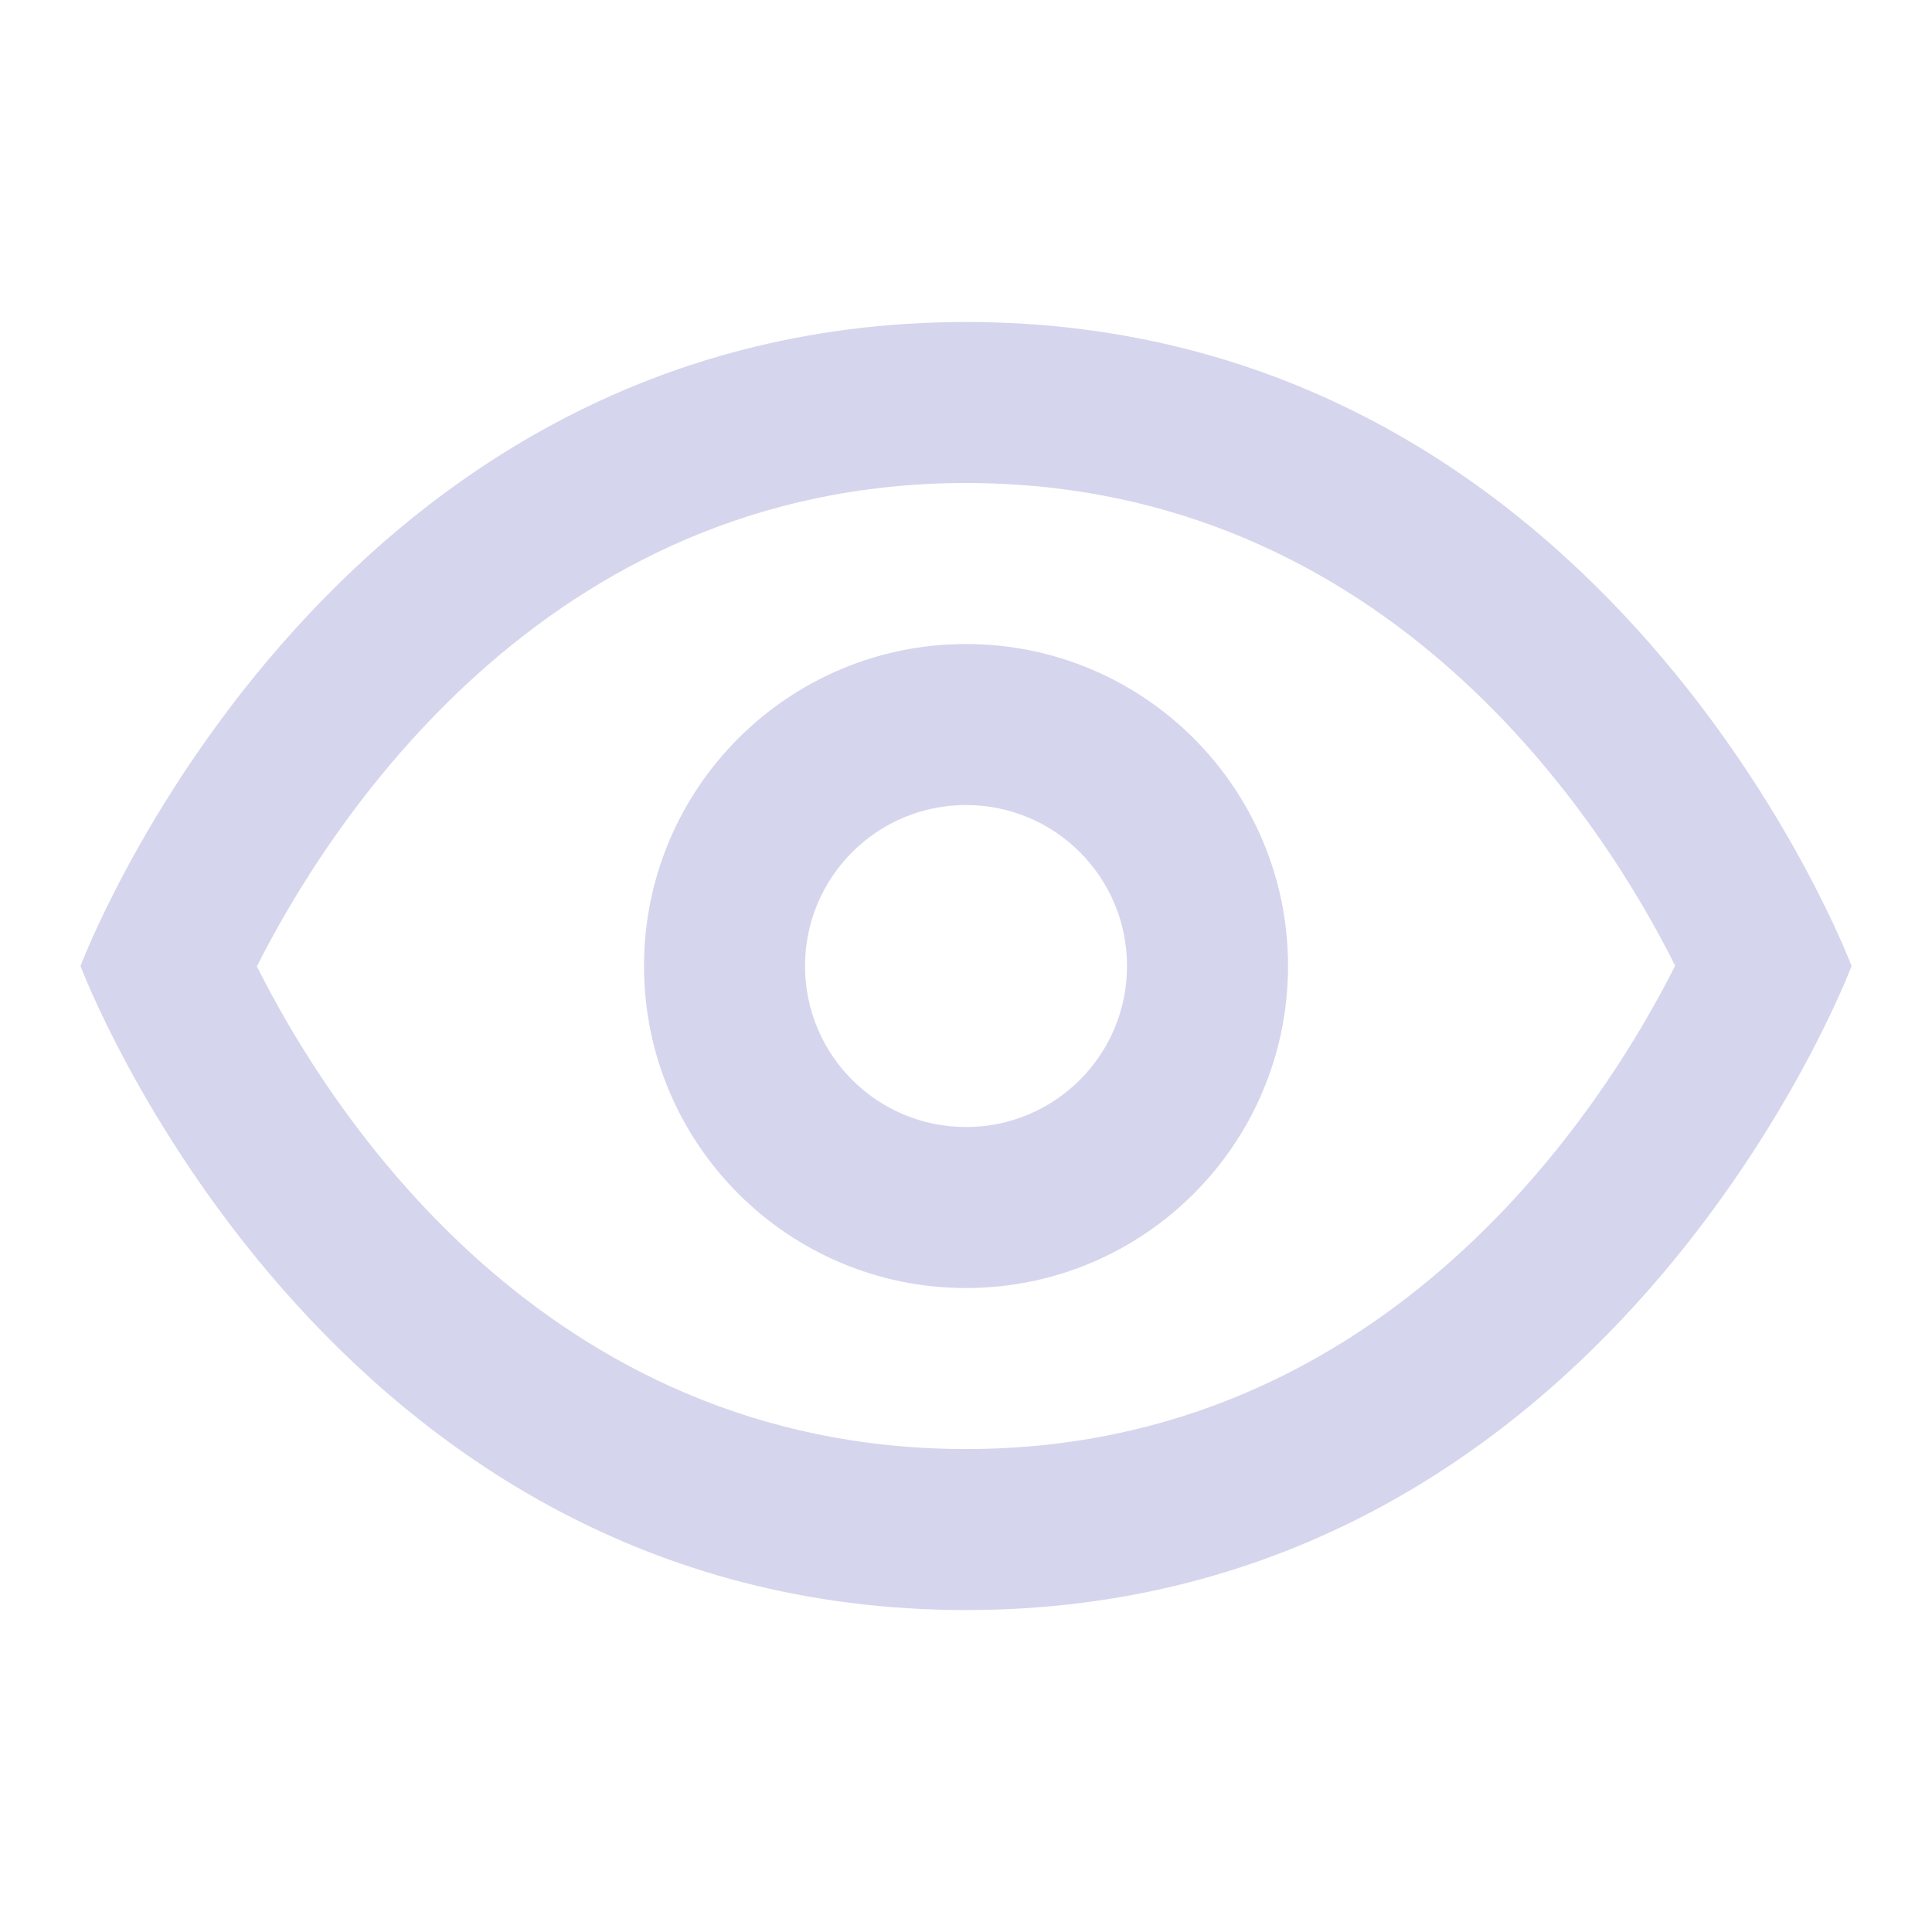
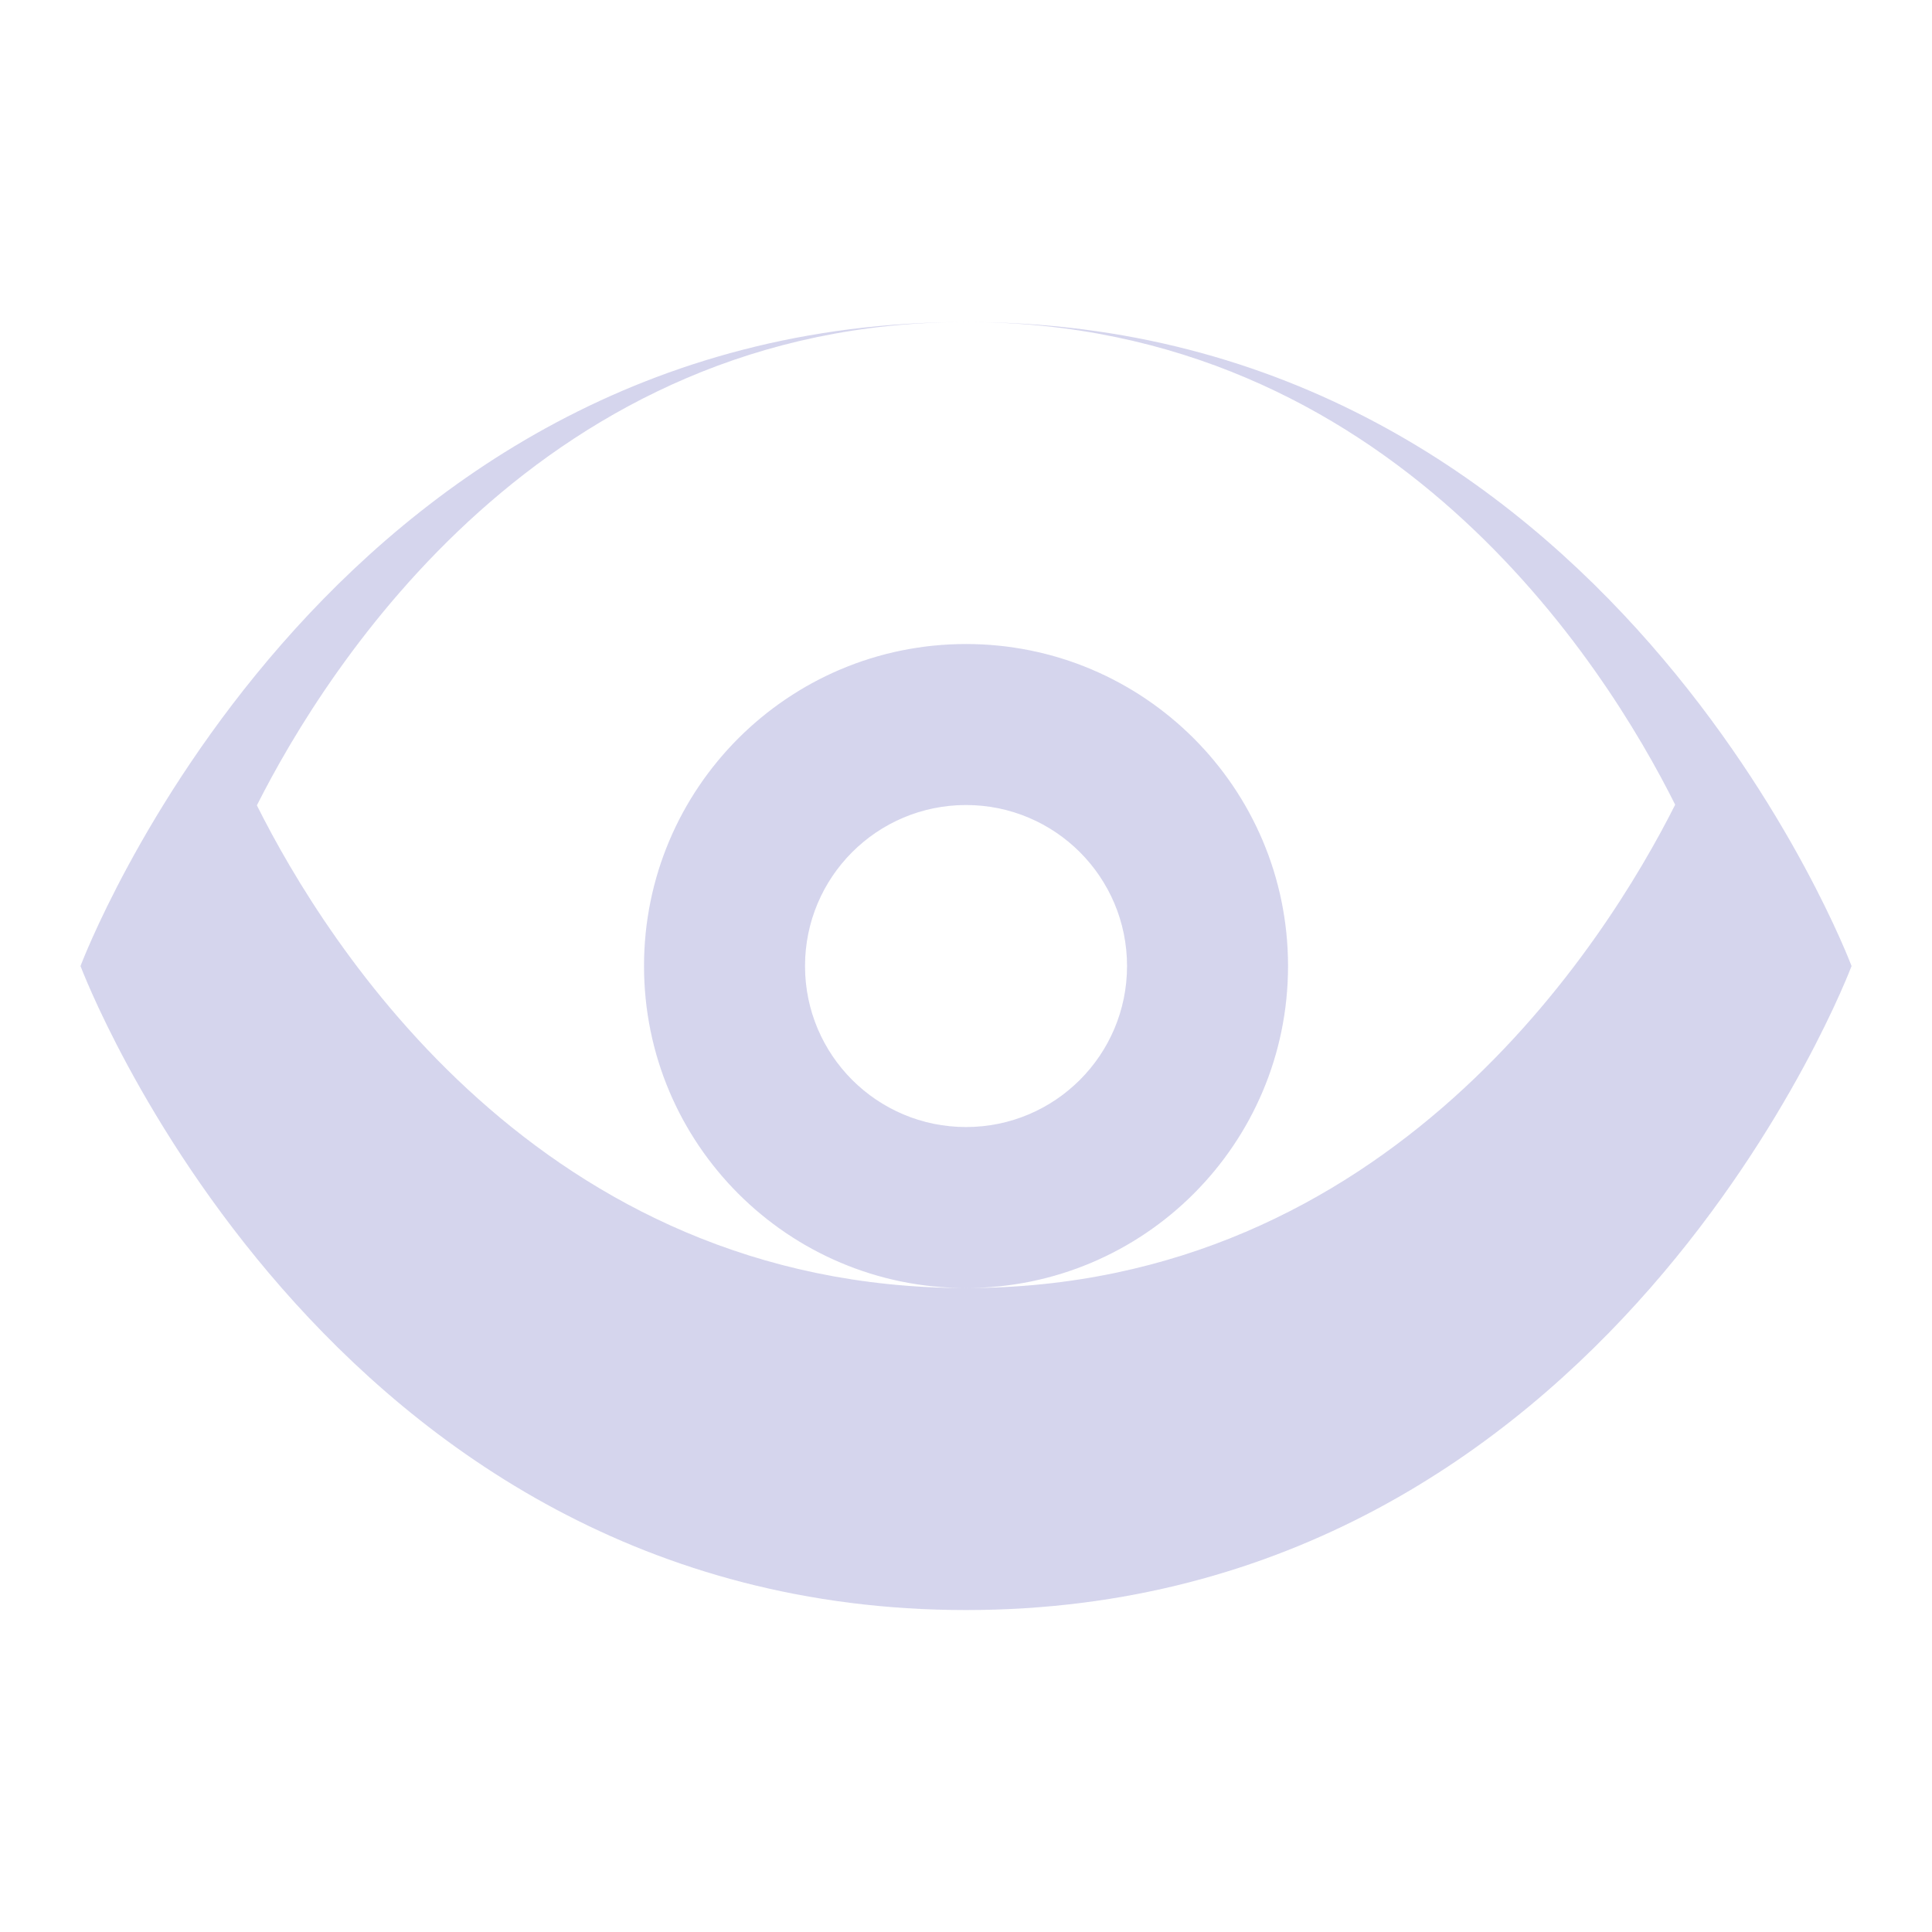
<svg xmlns="http://www.w3.org/2000/svg" version="1.1" width="30px" height="30px" viewBox="0,0,256,256">
  <g fill-opacity="0.2" fill="#2d31a6" fill-rule="nonzero" stroke="none" stroke-width="1" stroke-linecap="butt" stroke-linejoin="miter" stroke-miterlimit="10" stroke-dasharray="" stroke-dashoffset="0" font-family="none" font-weight="none" font-size="none" text-anchor="none" style="mix-blend-mode: normal">
    <g transform="scale(10.667,10.667)">
-       <path d="M12,4c-8,0 -11,8 -11,8c0,0 3,8 11,8c8,0 11,-8 11,-8c0,0 -3,-8 -11,-8zM12,6c5.276,0 7.945,4.267 8.809,5.996c-0.865,1.717 -3.554,6.004 -8.809,6.004c-5.276,0 -7.945,-4.267 -8.809,-5.996c0.866,-1.717 3.554,-6.004 8.809,-6.004zM12,8c-2.209,0 -4,1.791 -4,4c0,2.209 1.791,4 4,4c2.209,0 4,-1.791 4,-4c0,-2.209 -1.791,-4 -4,-4zM12,10c1.105,0 2,0.895 2,2c0,1.105 -0.895,2 -2,2c-1.105,0 -2,-0.895 -2,-2c0,-1.105 0.895,-2 2,-2z" />
+       <path d="M12,4c-8,0 -11,8 -11,8c0,0 3,8 11,8c8,0 11,-8 11,-8c0,0 -3,-8 -11,-8zc5.276,0 7.945,4.267 8.809,5.996c-0.865,1.717 -3.554,6.004 -8.809,6.004c-5.276,0 -7.945,-4.267 -8.809,-5.996c0.866,-1.717 3.554,-6.004 8.809,-6.004zM12,8c-2.209,0 -4,1.791 -4,4c0,2.209 1.791,4 4,4c2.209,0 4,-1.791 4,-4c0,-2.209 -1.791,-4 -4,-4zM12,10c1.105,0 2,0.895 2,2c0,1.105 -0.895,2 -2,2c-1.105,0 -2,-0.895 -2,-2c0,-1.105 0.895,-2 2,-2z" />
    </g>
  </g>
</svg>